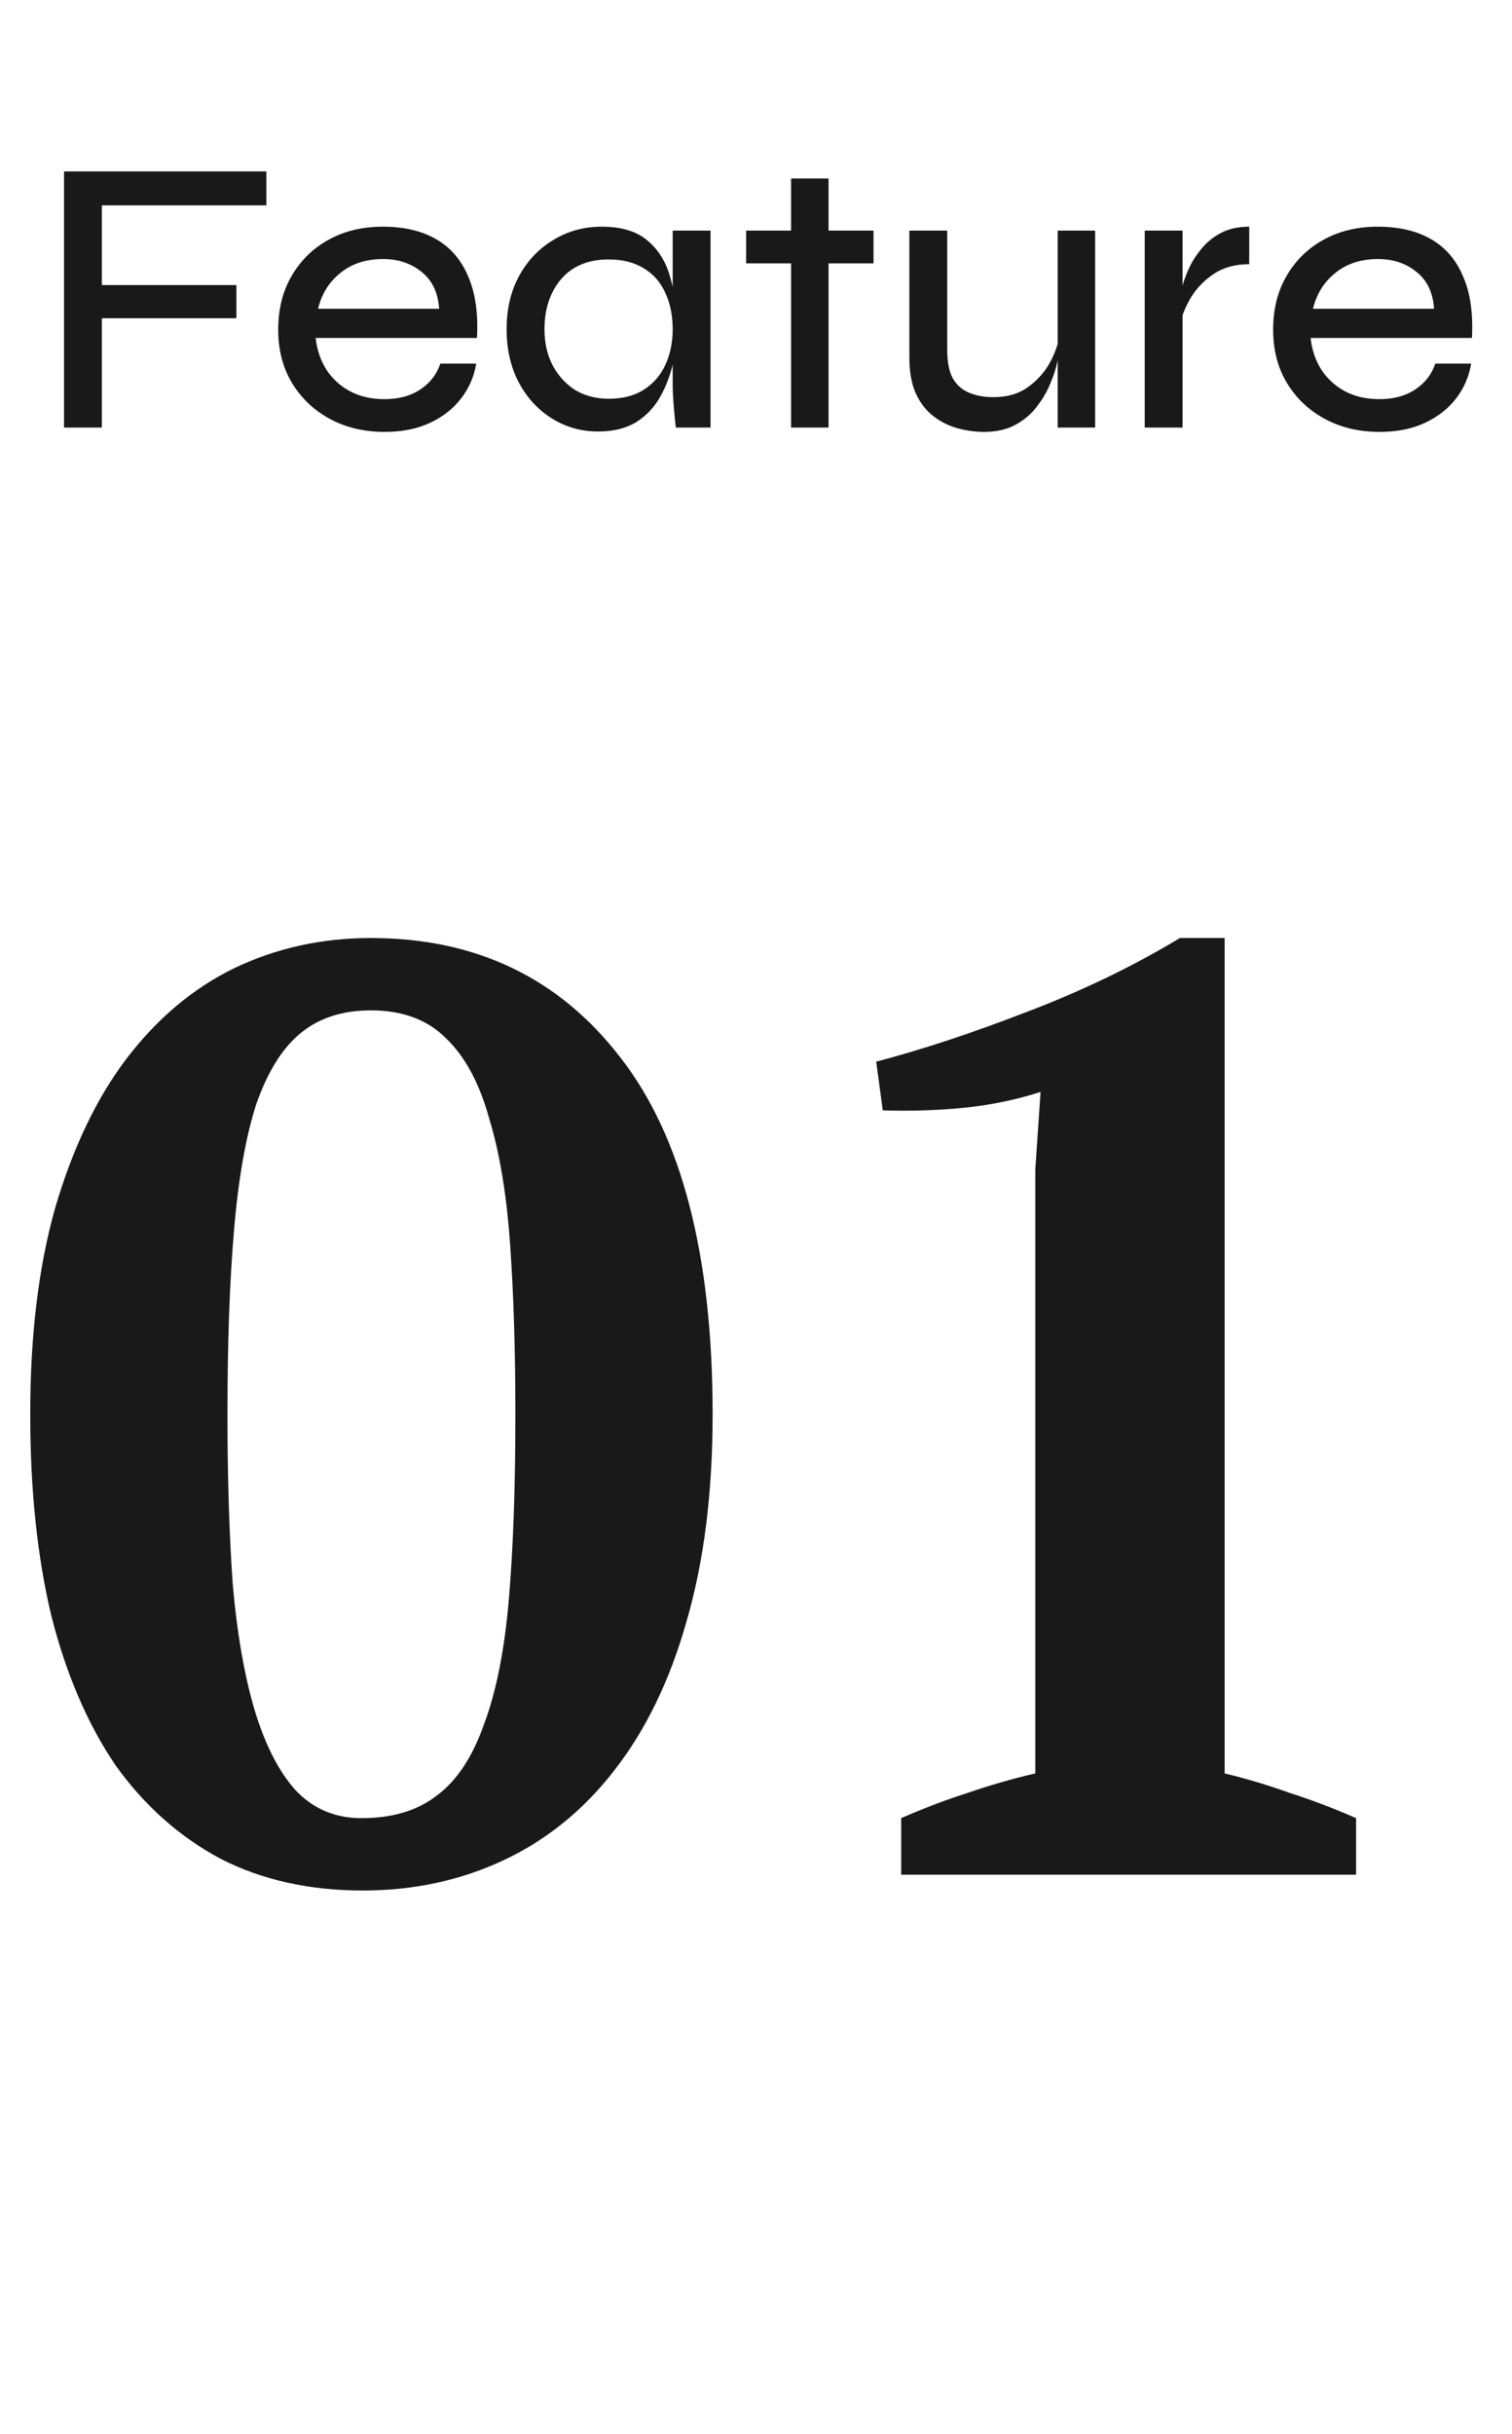
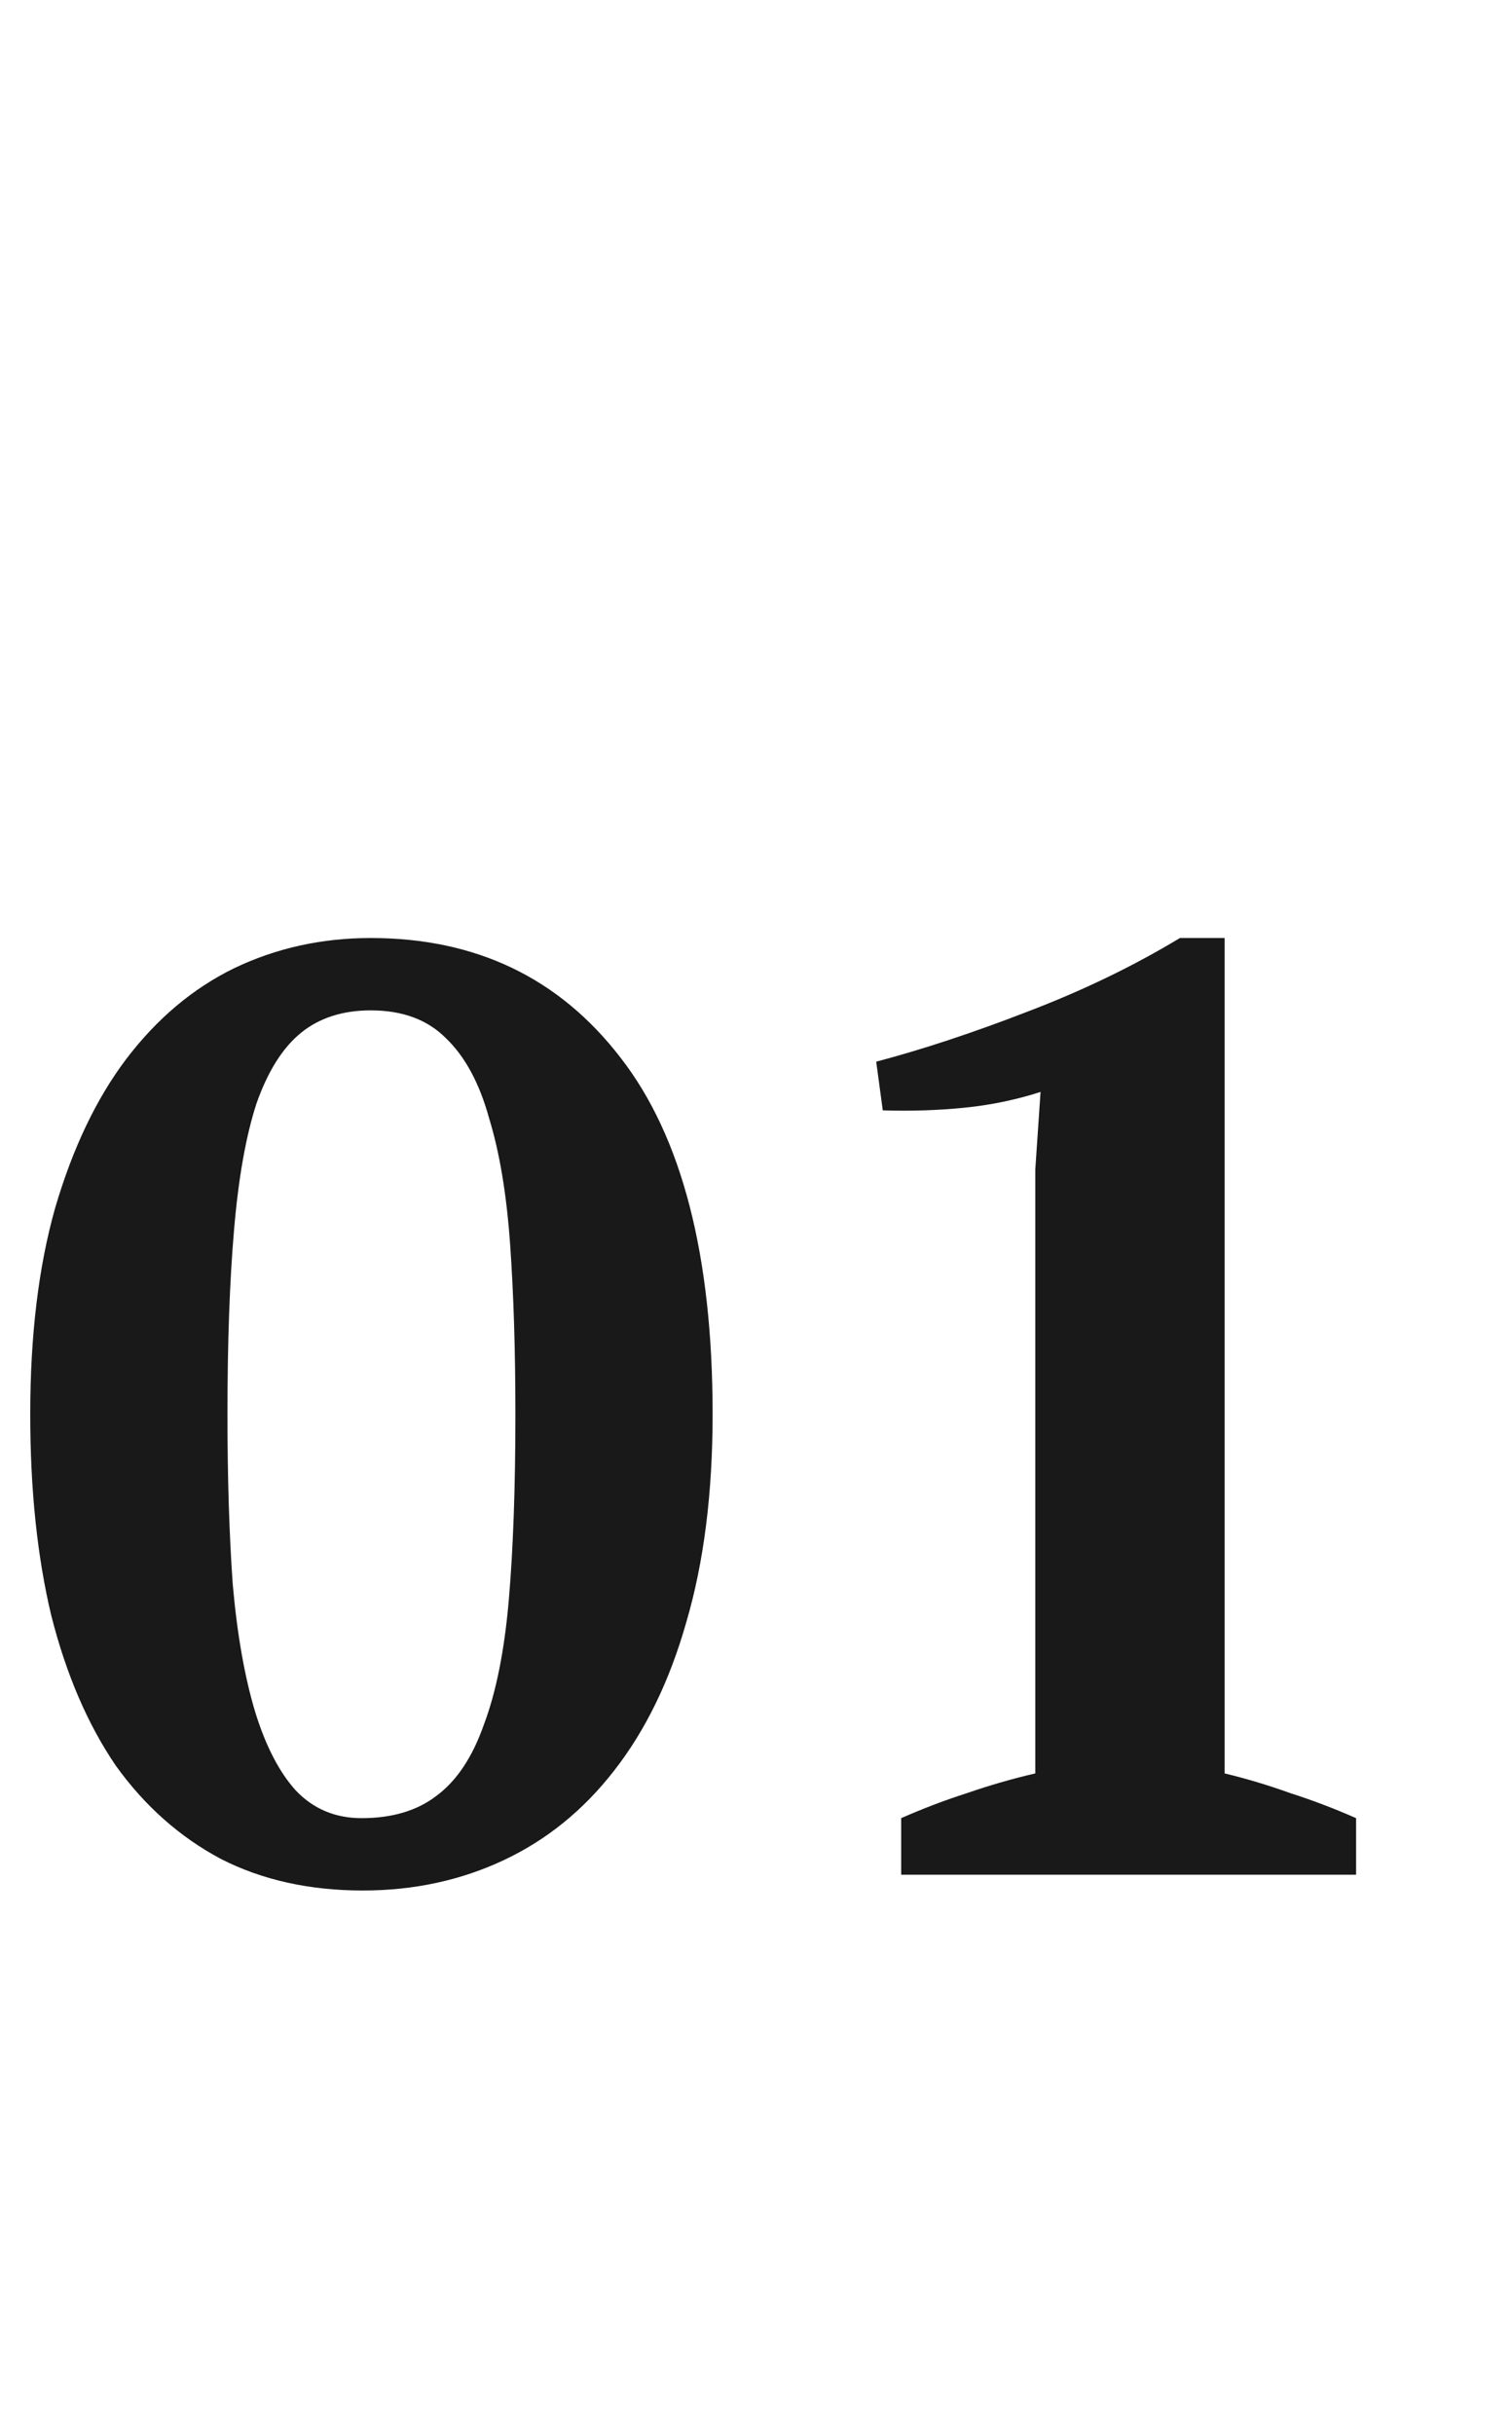
<svg xmlns="http://www.w3.org/2000/svg" width="46" height="74" viewBox="0 0 46 74" fill="none">
-   <path d="M8.104 5.212V6.244H3.1V8.668H7.192V9.676H3.1V13H1.948V5.212H8.104ZM13.396 11.056H14.488C14.424 11.448 14.271 11.8 14.031 12.112C13.791 12.424 13.476 12.672 13.084 12.856C12.691 13.04 12.232 13.132 11.704 13.132C11.079 13.132 10.524 13 10.036 12.736C9.548 12.472 9.164 12.108 8.884 11.644C8.604 11.18 8.464 10.64 8.464 10.024C8.464 9.4 8.6 8.856 8.872 8.392C9.144 7.92 9.52 7.552 10 7.288C10.479 7.024 11.027 6.892 11.643 6.892C12.291 6.892 12.835 7.02 13.275 7.276C13.716 7.532 14.04 7.912 14.248 8.416C14.463 8.912 14.552 9.532 14.511 10.276H9.604C9.644 10.636 9.752 10.956 9.928 11.236C10.111 11.516 10.351 11.736 10.648 11.896C10.951 12.056 11.3 12.136 11.691 12.136C12.132 12.136 12.499 12.036 12.796 11.836C13.091 11.636 13.291 11.376 13.396 11.056ZM11.655 7.876C11.136 7.876 10.704 8.016 10.36 8.296C10.015 8.568 9.788 8.932 9.676 9.388H13.36C13.328 8.9 13.152 8.528 12.832 8.272C12.511 8.008 12.12 7.876 11.655 7.876ZM18.197 13.12C17.685 13.12 17.217 12.988 16.793 12.724C16.369 12.46 16.033 12.096 15.785 11.632C15.537 11.16 15.413 10.62 15.413 10.012C15.413 9.404 15.537 8.868 15.785 8.404C16.041 7.932 16.389 7.564 16.829 7.3C17.269 7.028 17.761 6.892 18.305 6.892C18.905 6.892 19.369 7.032 19.697 7.312C20.033 7.592 20.265 7.968 20.393 8.44C20.529 8.912 20.597 9.436 20.597 10.012C20.597 10.332 20.557 10.672 20.477 11.032C20.397 11.392 20.269 11.732 20.093 12.052C19.917 12.372 19.673 12.632 19.361 12.832C19.049 13.024 18.661 13.12 18.197 13.12ZM18.521 12.124C18.945 12.124 19.301 12.032 19.589 11.848C19.885 11.656 20.105 11.4 20.249 11.08C20.393 10.76 20.465 10.404 20.465 10.012C20.465 9.588 20.389 9.216 20.237 8.896C20.093 8.576 19.873 8.328 19.577 8.152C19.289 7.976 18.937 7.888 18.521 7.888C17.897 7.888 17.413 8.088 17.069 8.488C16.733 8.888 16.565 9.396 16.565 10.012C16.565 10.428 16.649 10.796 16.817 11.116C16.985 11.428 17.213 11.676 17.501 11.86C17.797 12.036 18.137 12.124 18.521 12.124ZM20.465 7.012H21.617V13H20.561C20.561 13 20.553 12.928 20.537 12.784C20.521 12.632 20.505 12.452 20.489 12.244C20.473 12.036 20.465 11.852 20.465 11.692V7.012ZM22.699 7.012H26.575V8.008H22.699V7.012ZM24.067 5.428H25.207V13H24.067V5.428ZM33.318 13H32.178V7.012H33.318V13ZM32.238 10.18L32.25 10.54C32.242 10.644 32.214 10.8 32.166 11.008C32.126 11.208 32.054 11.428 31.95 11.668C31.854 11.908 31.718 12.14 31.542 12.364C31.374 12.588 31.158 12.772 30.894 12.916C30.63 13.06 30.31 13.132 29.934 13.132C29.678 13.132 29.414 13.096 29.142 13.024C28.878 12.952 28.634 12.832 28.41 12.664C28.186 12.496 28.006 12.268 27.87 11.98C27.734 11.684 27.666 11.316 27.666 10.876V7.012H28.818V10.636C28.818 11.004 28.874 11.292 28.986 11.5C29.106 11.708 29.274 11.856 29.49 11.944C29.706 12.032 29.95 12.076 30.222 12.076C30.638 12.076 30.986 11.976 31.266 11.776C31.554 11.568 31.778 11.32 31.938 11.032C32.098 10.736 32.198 10.452 32.238 10.18ZM34.826 7.012H35.978V13H34.826V7.012ZM38.006 8.032C37.59 8.032 37.234 8.128 36.938 8.32C36.65 8.512 36.418 8.748 36.242 9.028C36.074 9.308 35.962 9.576 35.906 9.832L35.894 9.148C35.902 9.068 35.922 8.944 35.954 8.776C35.994 8.6 36.062 8.404 36.158 8.188C36.254 7.972 36.382 7.768 36.542 7.576C36.702 7.376 36.902 7.212 37.142 7.084C37.382 6.956 37.67 6.892 38.006 6.892V8.032ZM43.665 11.056H44.757C44.693 11.448 44.541 11.8 44.301 12.112C44.061 12.424 43.745 12.672 43.353 12.856C42.961 13.04 42.501 13.132 41.973 13.132C41.349 13.132 40.793 13 40.305 12.736C39.817 12.472 39.433 12.108 39.153 11.644C38.873 11.18 38.733 10.64 38.733 10.024C38.733 9.4 38.869 8.856 39.141 8.392C39.413 7.92 39.789 7.552 40.269 7.288C40.749 7.024 41.297 6.892 41.913 6.892C42.561 6.892 43.105 7.02 43.545 7.276C43.985 7.532 44.309 7.912 44.517 8.416C44.733 8.912 44.821 9.532 44.781 10.276H39.873C39.913 10.636 40.021 10.956 40.197 11.236C40.381 11.516 40.621 11.736 40.917 11.896C41.221 12.056 41.569 12.136 41.961 12.136C42.401 12.136 42.769 12.036 43.065 11.836C43.361 11.636 43.561 11.376 43.665 11.056ZM41.925 7.876C41.405 7.876 40.973 8.016 40.629 8.296C40.285 8.568 40.057 8.932 39.945 9.388H43.629C43.597 8.9 43.421 8.528 43.101 8.272C42.781 8.008 42.389 7.876 41.925 7.876Z" fill="#191919" />
  <path d="M0.92 43C0.92 40.6 1.173 38.507 1.68 36.72C2.213 34.907 2.933 33.4 3.84 32.2C4.773 30.973 5.867 30.053 7.12 29.44C8.4 28.827 9.787 28.52 11.28 28.52C14.48 28.52 17.013 29.733 18.88 32.16C20.747 34.56 21.68 38.173 21.68 43C21.68 45.4 21.413 47.507 20.88 49.32C20.373 51.107 19.64 52.613 18.68 53.84C17.747 55.04 16.627 55.947 15.32 56.56C14.013 57.173 12.587 57.48 11.04 57.48C9.413 57.48 7.973 57.16 6.72 56.52C5.467 55.853 4.4 54.907 3.52 53.68C2.667 52.427 2.013 50.907 1.56 49.12C1.133 47.333 0.92 45.293 0.92 43ZM6.92 43C6.92 44.92 6.973 46.64 7.08 48.16C7.213 49.68 7.44 50.973 7.76 52.04C8.08 53.08 8.493 53.88 9 54.44C9.533 55 10.2 55.28 11 55.28C11.933 55.28 12.693 55.053 13.28 54.6C13.893 54.147 14.373 53.427 14.72 52.44C15.093 51.453 15.347 50.187 15.48 48.64C15.613 47.093 15.68 45.213 15.68 43C15.68 41.08 15.627 39.36 15.52 37.84C15.413 36.32 15.2 35.04 14.88 34C14.587 32.933 14.147 32.12 13.56 31.56C13 31 12.24 30.72 11.28 30.72C10.427 30.72 9.72 30.947 9.16 31.4C8.6 31.853 8.147 32.573 7.8 33.56C7.48 34.547 7.253 35.827 7.12 37.4C6.987 38.947 6.92 40.813 6.92 43ZM41.257 57H27.417V55.28C28.084 54.987 28.75 54.733 29.417 54.52C30.11 54.28 30.804 54.08 31.497 53.92V35.56L31.657 33.2C30.91 33.44 30.137 33.6 29.337 33.68C28.537 33.76 27.71 33.787 26.857 33.76L26.657 32.28C28.07 31.907 29.604 31.4 31.257 30.76C32.937 30.12 34.484 29.373 35.897 28.52H37.257V53.92C37.924 54.08 38.59 54.28 39.257 54.52C39.924 54.733 40.59 54.987 41.257 55.28V57Z" fill="#191919" />
</svg>